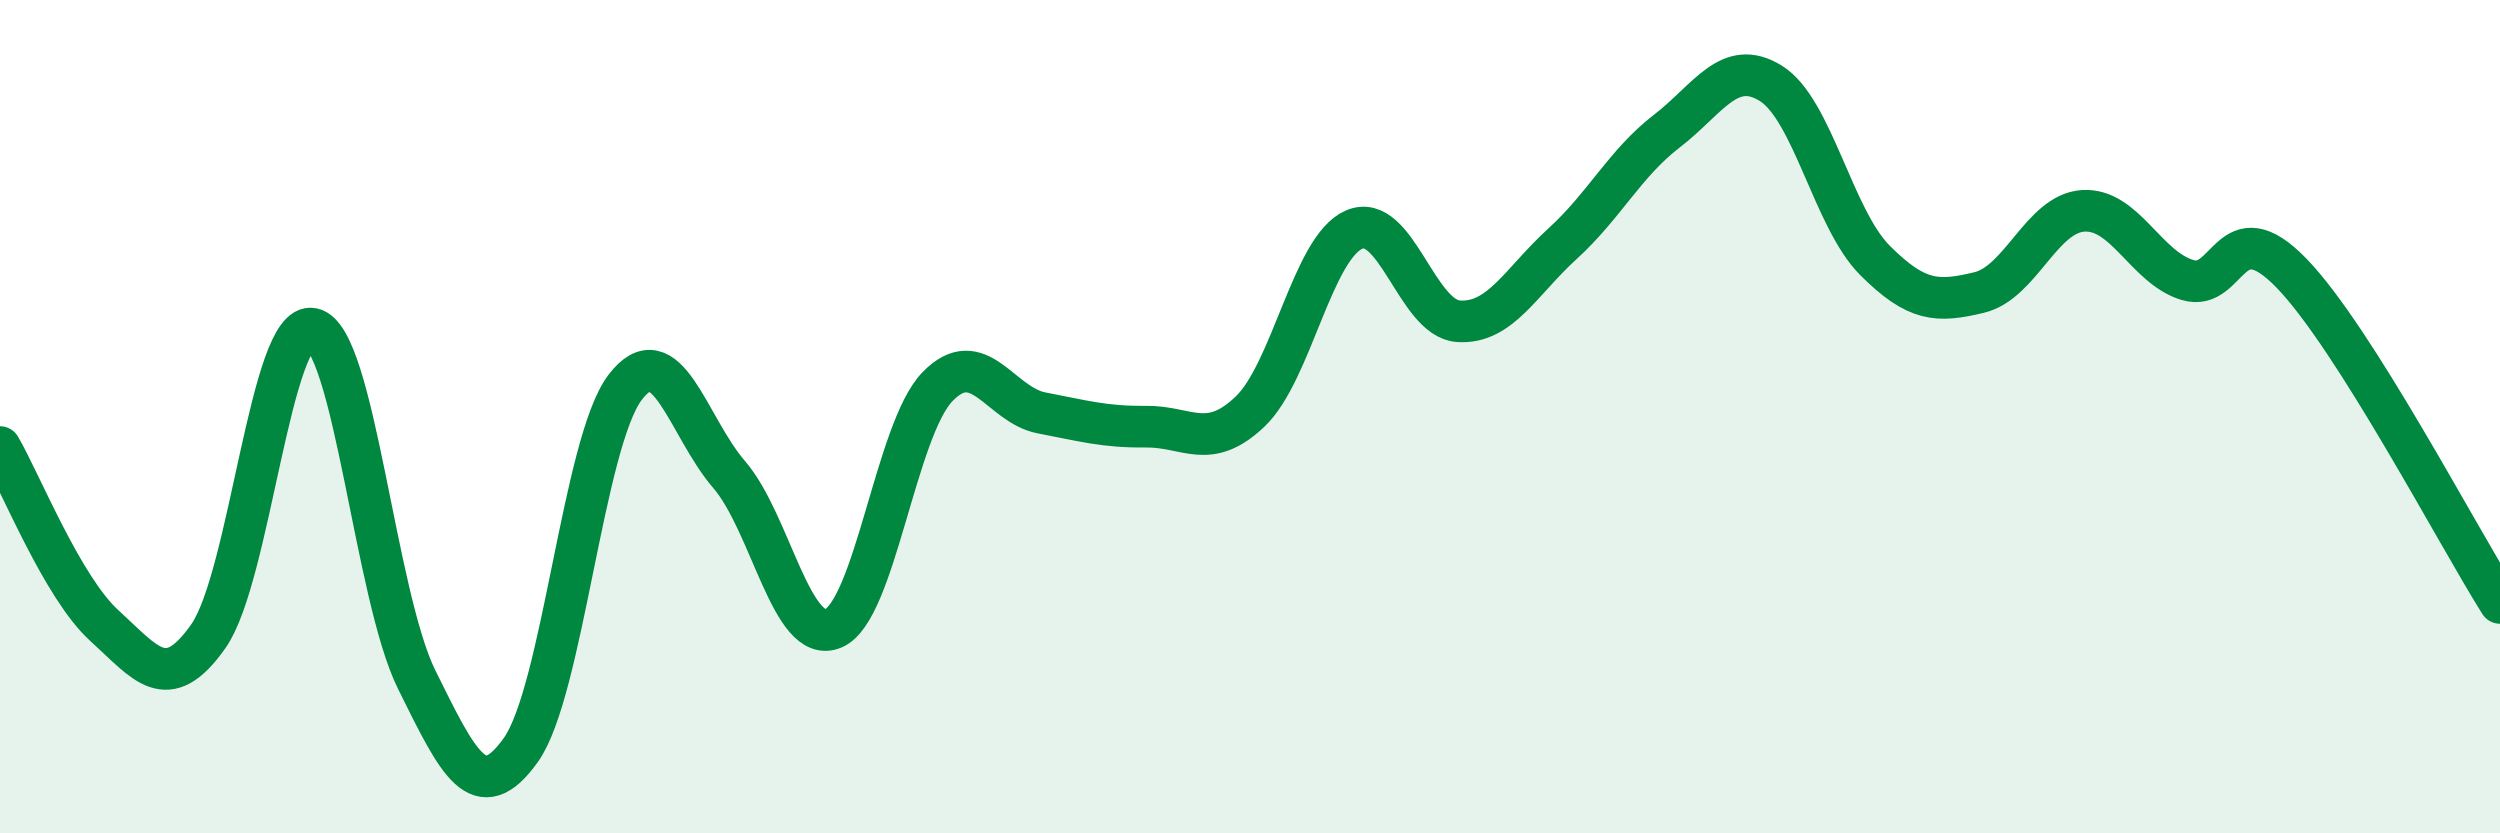
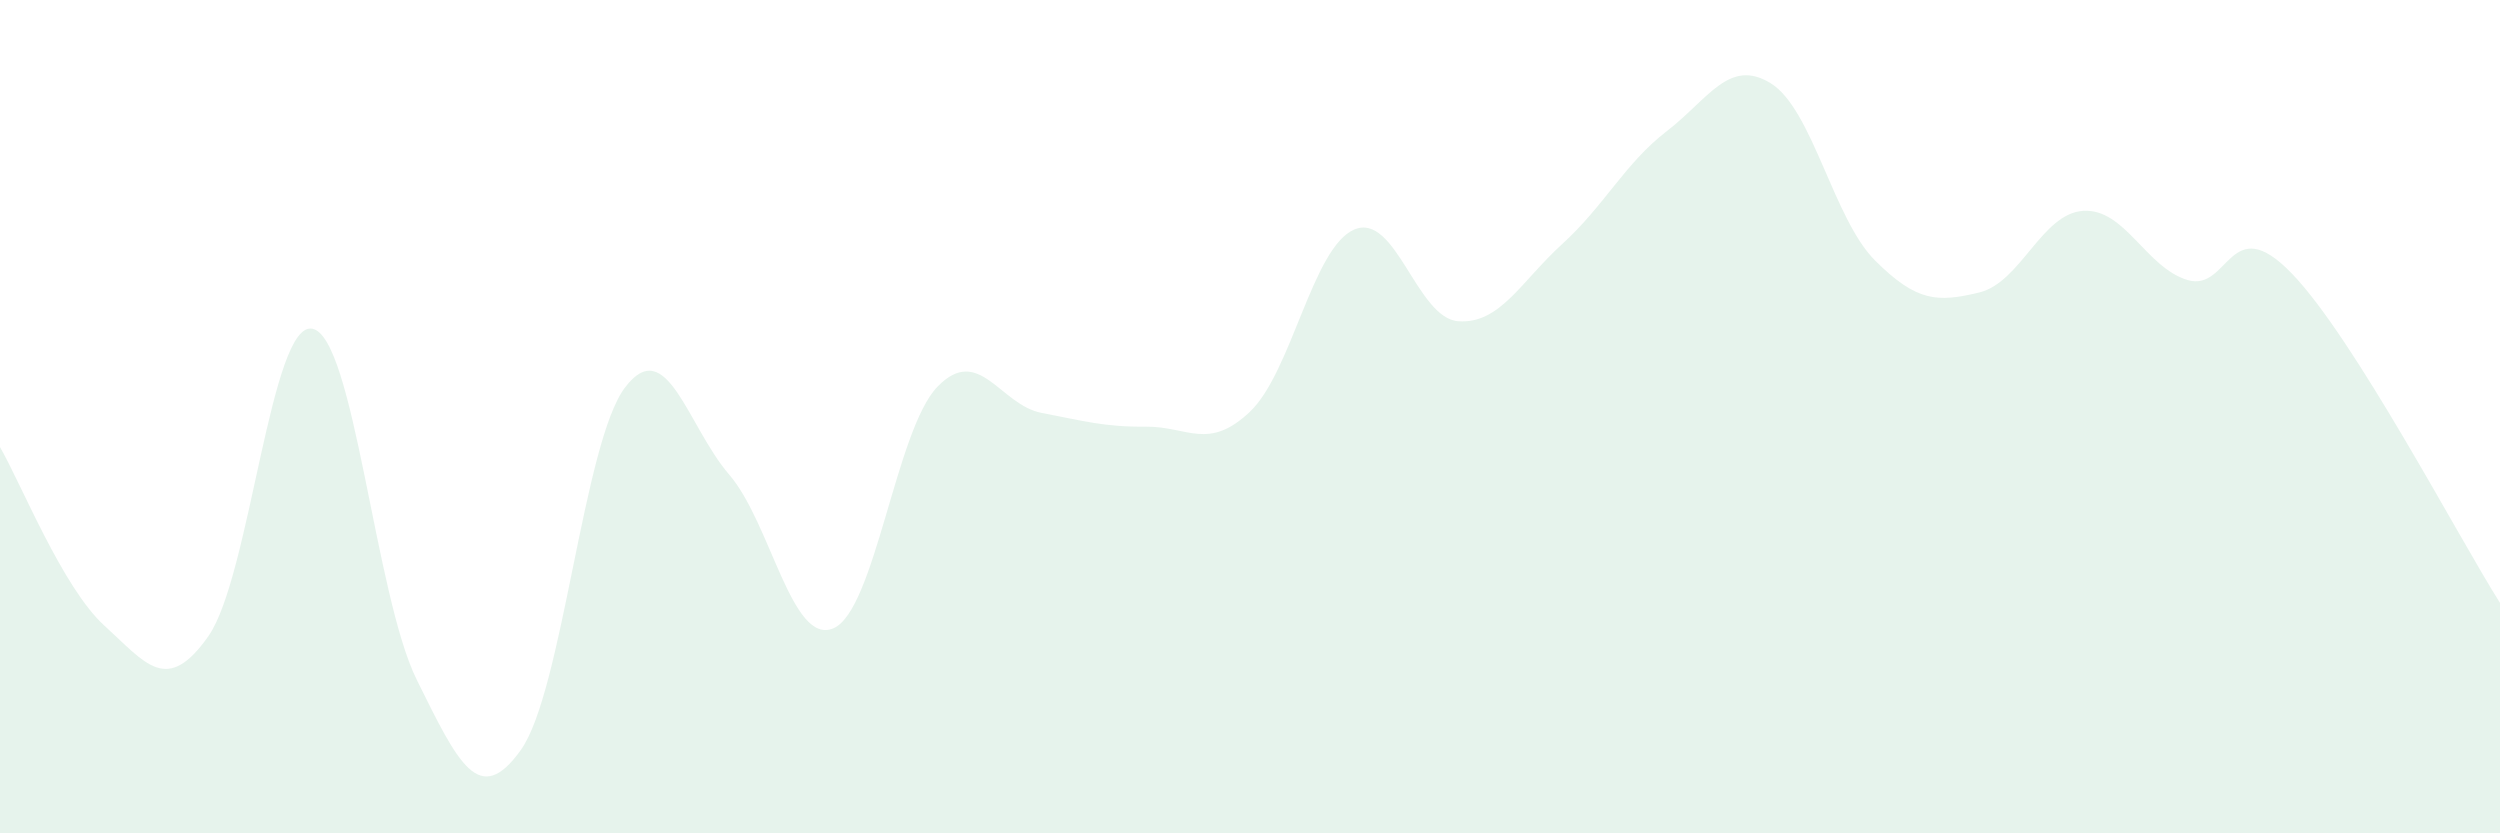
<svg xmlns="http://www.w3.org/2000/svg" width="60" height="20" viewBox="0 0 60 20">
  <path d="M 0,10.73 C 0.5,11.59 1.5,14.1 2.5,15.01 C 3.5,15.92 4,16.69 5,15.27 C 6,13.85 6.5,7.68 7.5,7.89 C 8.5,8.1 9,14.29 10,16.31 C 11,18.33 11.5,19.4 12.5,18 C 13.5,16.6 14,10.62 15,9.3 C 16,7.98 16.5,10.23 17.5,11.39 C 18.5,12.55 19,15.5 20,15.08 C 21,14.66 21.5,10.31 22.5,9.28 C 23.5,8.25 24,9.72 25,9.91 C 26,10.1 26.5,10.25 27.5,10.24 C 28.5,10.23 29,10.83 30,9.88 C 31,8.93 31.5,5.94 32.5,5.51 C 33.5,5.08 34,7.64 35,7.71 C 36,7.78 36.5,6.76 37.5,5.85 C 38.5,4.94 39,3.92 40,3.15 C 41,2.38 41.5,1.38 42.5,2 C 43.5,2.62 44,5.25 45,6.25 C 46,7.25 46.5,7.26 47.5,7.02 C 48.5,6.78 49,5.12 50,5.06 C 51,5 51.5,6.42 52.5,6.72 C 53.5,7.02 53.5,5.01 55,6.56 C 56.5,8.11 59,12.89 60,14.47L60 20L0 20Z" fill="#008740" opacity="0.1" stroke-linecap="round" stroke-linejoin="round" />
-   <path d="M 0,10.73 C 0.5,11.59 1.5,14.1 2.5,15.01 C 3.5,15.92 4,16.69 5,15.27 C 6,13.85 6.5,7.68 7.5,7.89 C 8.5,8.1 9,14.29 10,16.31 C 11,18.33 11.5,19.4 12.5,18 C 13.5,16.6 14,10.62 15,9.3 C 16,7.98 16.5,10.23 17.5,11.39 C 18.5,12.55 19,15.5 20,15.08 C 21,14.66 21.5,10.31 22.5,9.28 C 23.5,8.25 24,9.72 25,9.91 C 26,10.1 26.5,10.25 27.5,10.24 C 28.5,10.23 29,10.83 30,9.88 C 31,8.93 31.5,5.94 32.5,5.51 C 33.5,5.08 34,7.64 35,7.71 C 36,7.78 36.5,6.76 37.5,5.85 C 38.5,4.94 39,3.92 40,3.15 C 41,2.38 41.5,1.38 42.5,2 C 43.5,2.62 44,5.25 45,6.25 C 46,7.25 46.5,7.26 47.5,7.02 C 48.5,6.78 49,5.12 50,5.06 C 51,5 51.5,6.42 52.5,6.72 C 53.5,7.02 53.5,5.01 55,6.56 C 56.5,8.11 59,12.89 60,14.47" stroke="#008740" stroke-width="1" fill="none" stroke-linecap="round" stroke-linejoin="round" />
</svg>